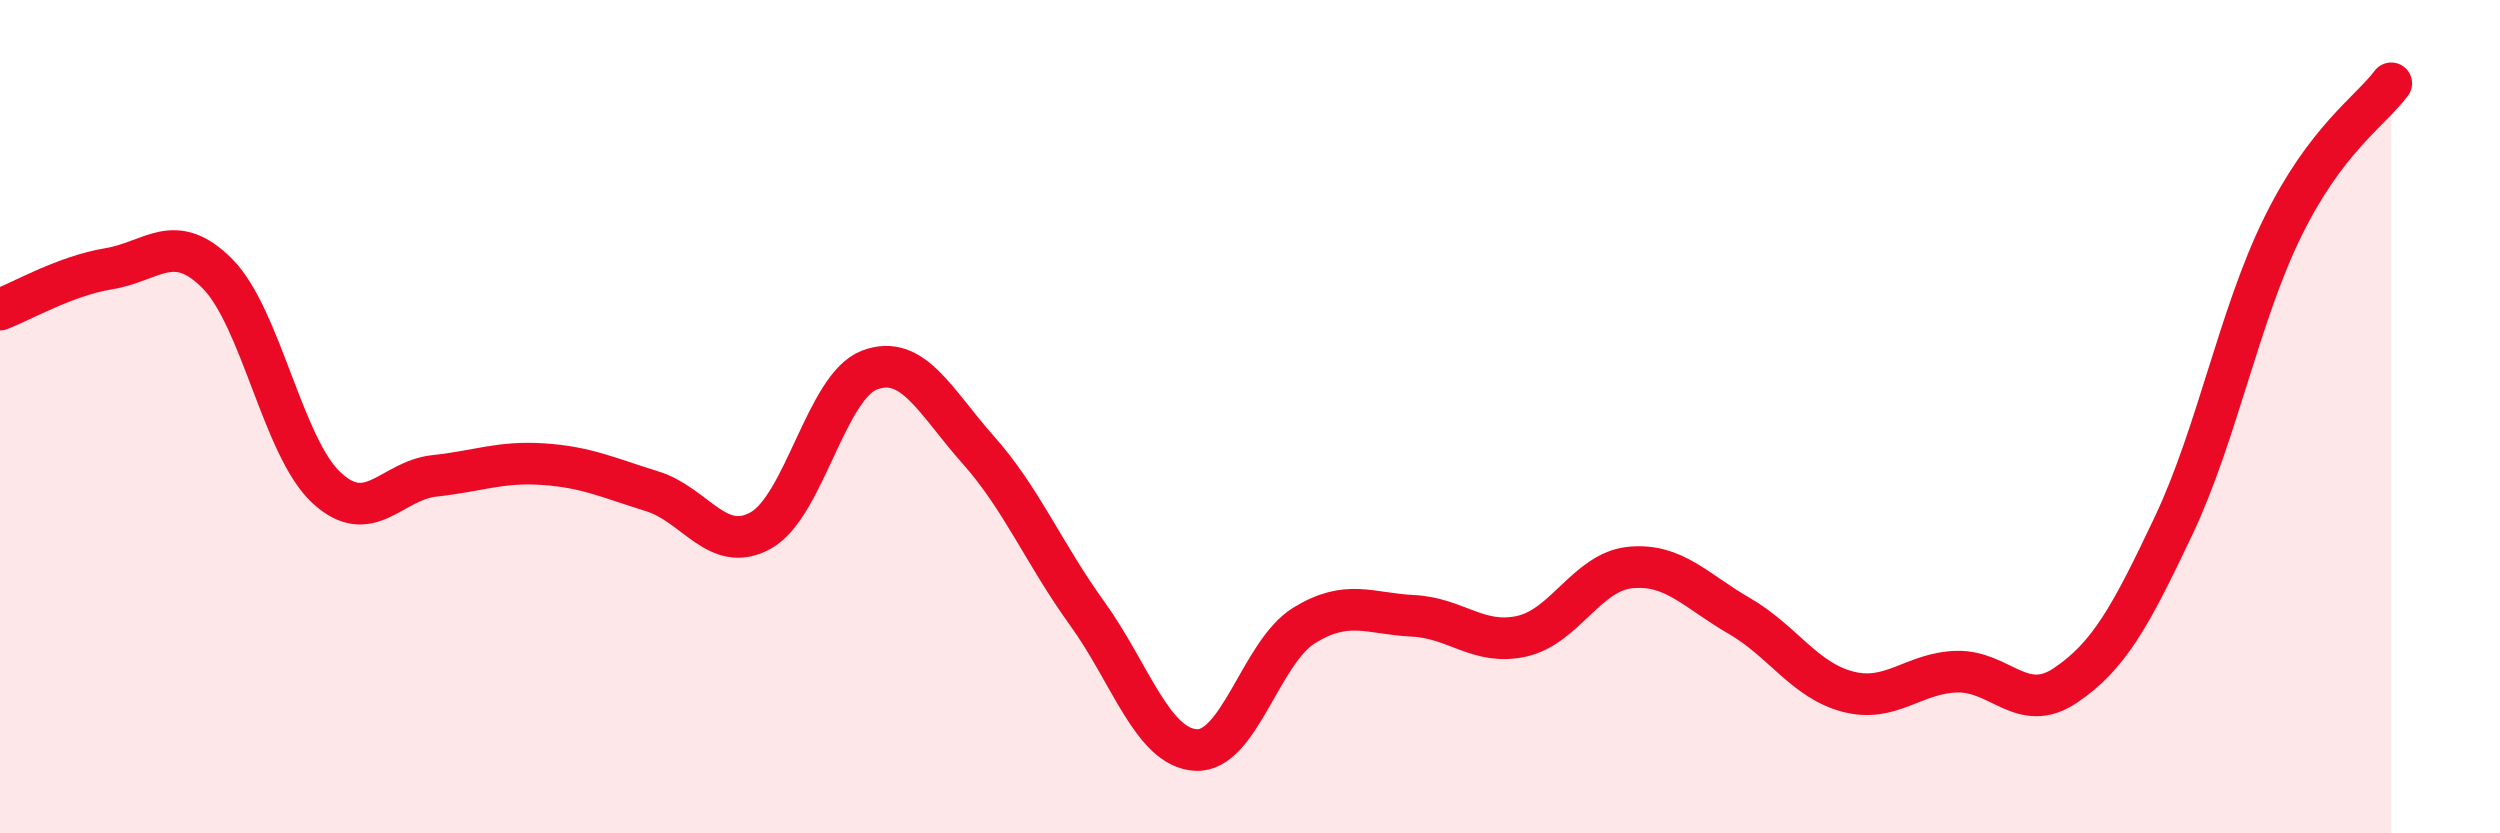
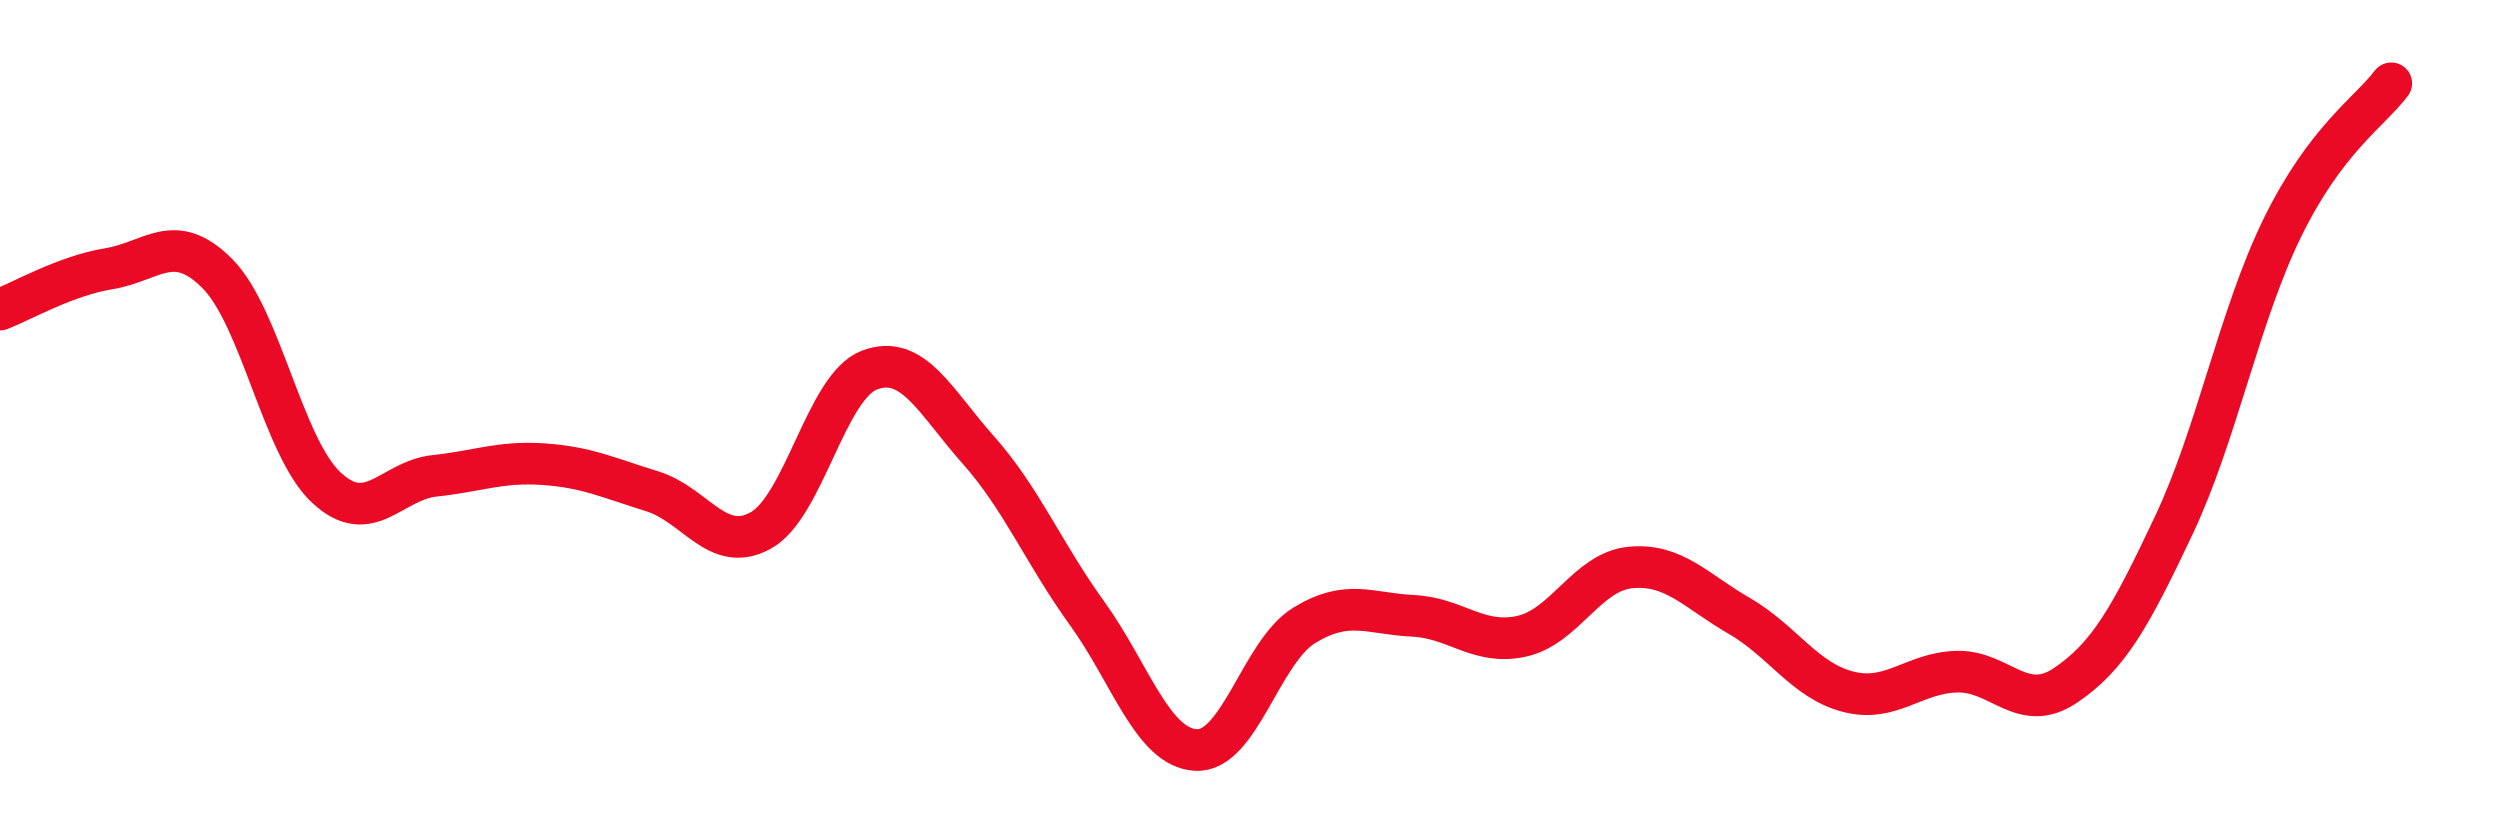
<svg xmlns="http://www.w3.org/2000/svg" width="60" height="20" viewBox="0 0 60 20">
-   <path d="M 0,7.43 C 0.52,7.23 1.57,6.62 2.61,6.45 C 3.65,6.28 4.18,5.52 5.22,6.57 C 6.26,7.62 6.79,10.73 7.83,11.7 C 8.87,12.67 9.39,11.53 10.43,11.42 C 11.47,11.31 12,11.07 13.04,11.14 C 14.08,11.21 14.61,11.47 15.65,11.79 C 16.69,12.11 17.22,13.31 18.26,12.73 C 19.3,12.15 19.83,9.27 20.87,8.88 C 21.91,8.49 22.44,9.63 23.48,10.8 C 24.52,11.97 25.05,13.28 26.09,14.72 C 27.13,16.16 27.66,17.94 28.7,18 C 29.74,18.06 30.26,15.65 31.3,15.01 C 32.34,14.37 32.87,14.73 33.91,14.78 C 34.95,14.83 35.48,15.5 36.52,15.27 C 37.56,15.04 38.09,13.72 39.13,13.62 C 40.17,13.52 40.7,14.18 41.74,14.78 C 42.78,15.38 43.31,16.33 44.35,16.6 C 45.39,16.87 45.92,16.15 46.96,16.12 C 48,16.09 48.53,17.15 49.57,16.45 C 50.61,15.75 51.13,14.81 52.17,12.61 C 53.21,10.41 53.74,7.58 54.78,5.46 C 55.82,3.34 56.87,2.69 57.39,2L57.39 20L0 20Z" fill="#EB0A25" opacity="0.1" stroke-linecap="round" stroke-linejoin="round" />
  <path d="M 0,7.43 C 0.52,7.23 1.57,6.62 2.61,6.45 C 3.65,6.28 4.18,5.52 5.22,6.57 C 6.26,7.62 6.79,10.73 7.83,11.7 C 8.87,12.67 9.39,11.53 10.43,11.42 C 11.47,11.31 12,11.07 13.04,11.14 C 14.08,11.21 14.61,11.47 15.65,11.79 C 16.69,12.11 17.22,13.31 18.26,12.73 C 19.3,12.15 19.83,9.27 20.87,8.88 C 21.91,8.49 22.44,9.63 23.48,10.8 C 24.52,11.97 25.05,13.28 26.09,14.72 C 27.13,16.16 27.66,17.94 28.7,18 C 29.74,18.06 30.26,15.65 31.3,15.01 C 32.34,14.37 32.87,14.73 33.91,14.78 C 34.95,14.83 35.48,15.5 36.52,15.27 C 37.56,15.04 38.09,13.72 39.13,13.62 C 40.17,13.52 40.7,14.18 41.74,14.78 C 42.78,15.38 43.31,16.33 44.35,16.6 C 45.39,16.87 45.92,16.15 46.96,16.12 C 48,16.09 48.53,17.15 49.57,16.45 C 50.61,15.75 51.13,14.81 52.17,12.61 C 53.21,10.41 53.74,7.58 54.78,5.46 C 55.82,3.34 56.87,2.69 57.39,2" stroke="#EB0A25" stroke-width="1" fill="none" stroke-linecap="round" stroke-linejoin="round" />
</svg>